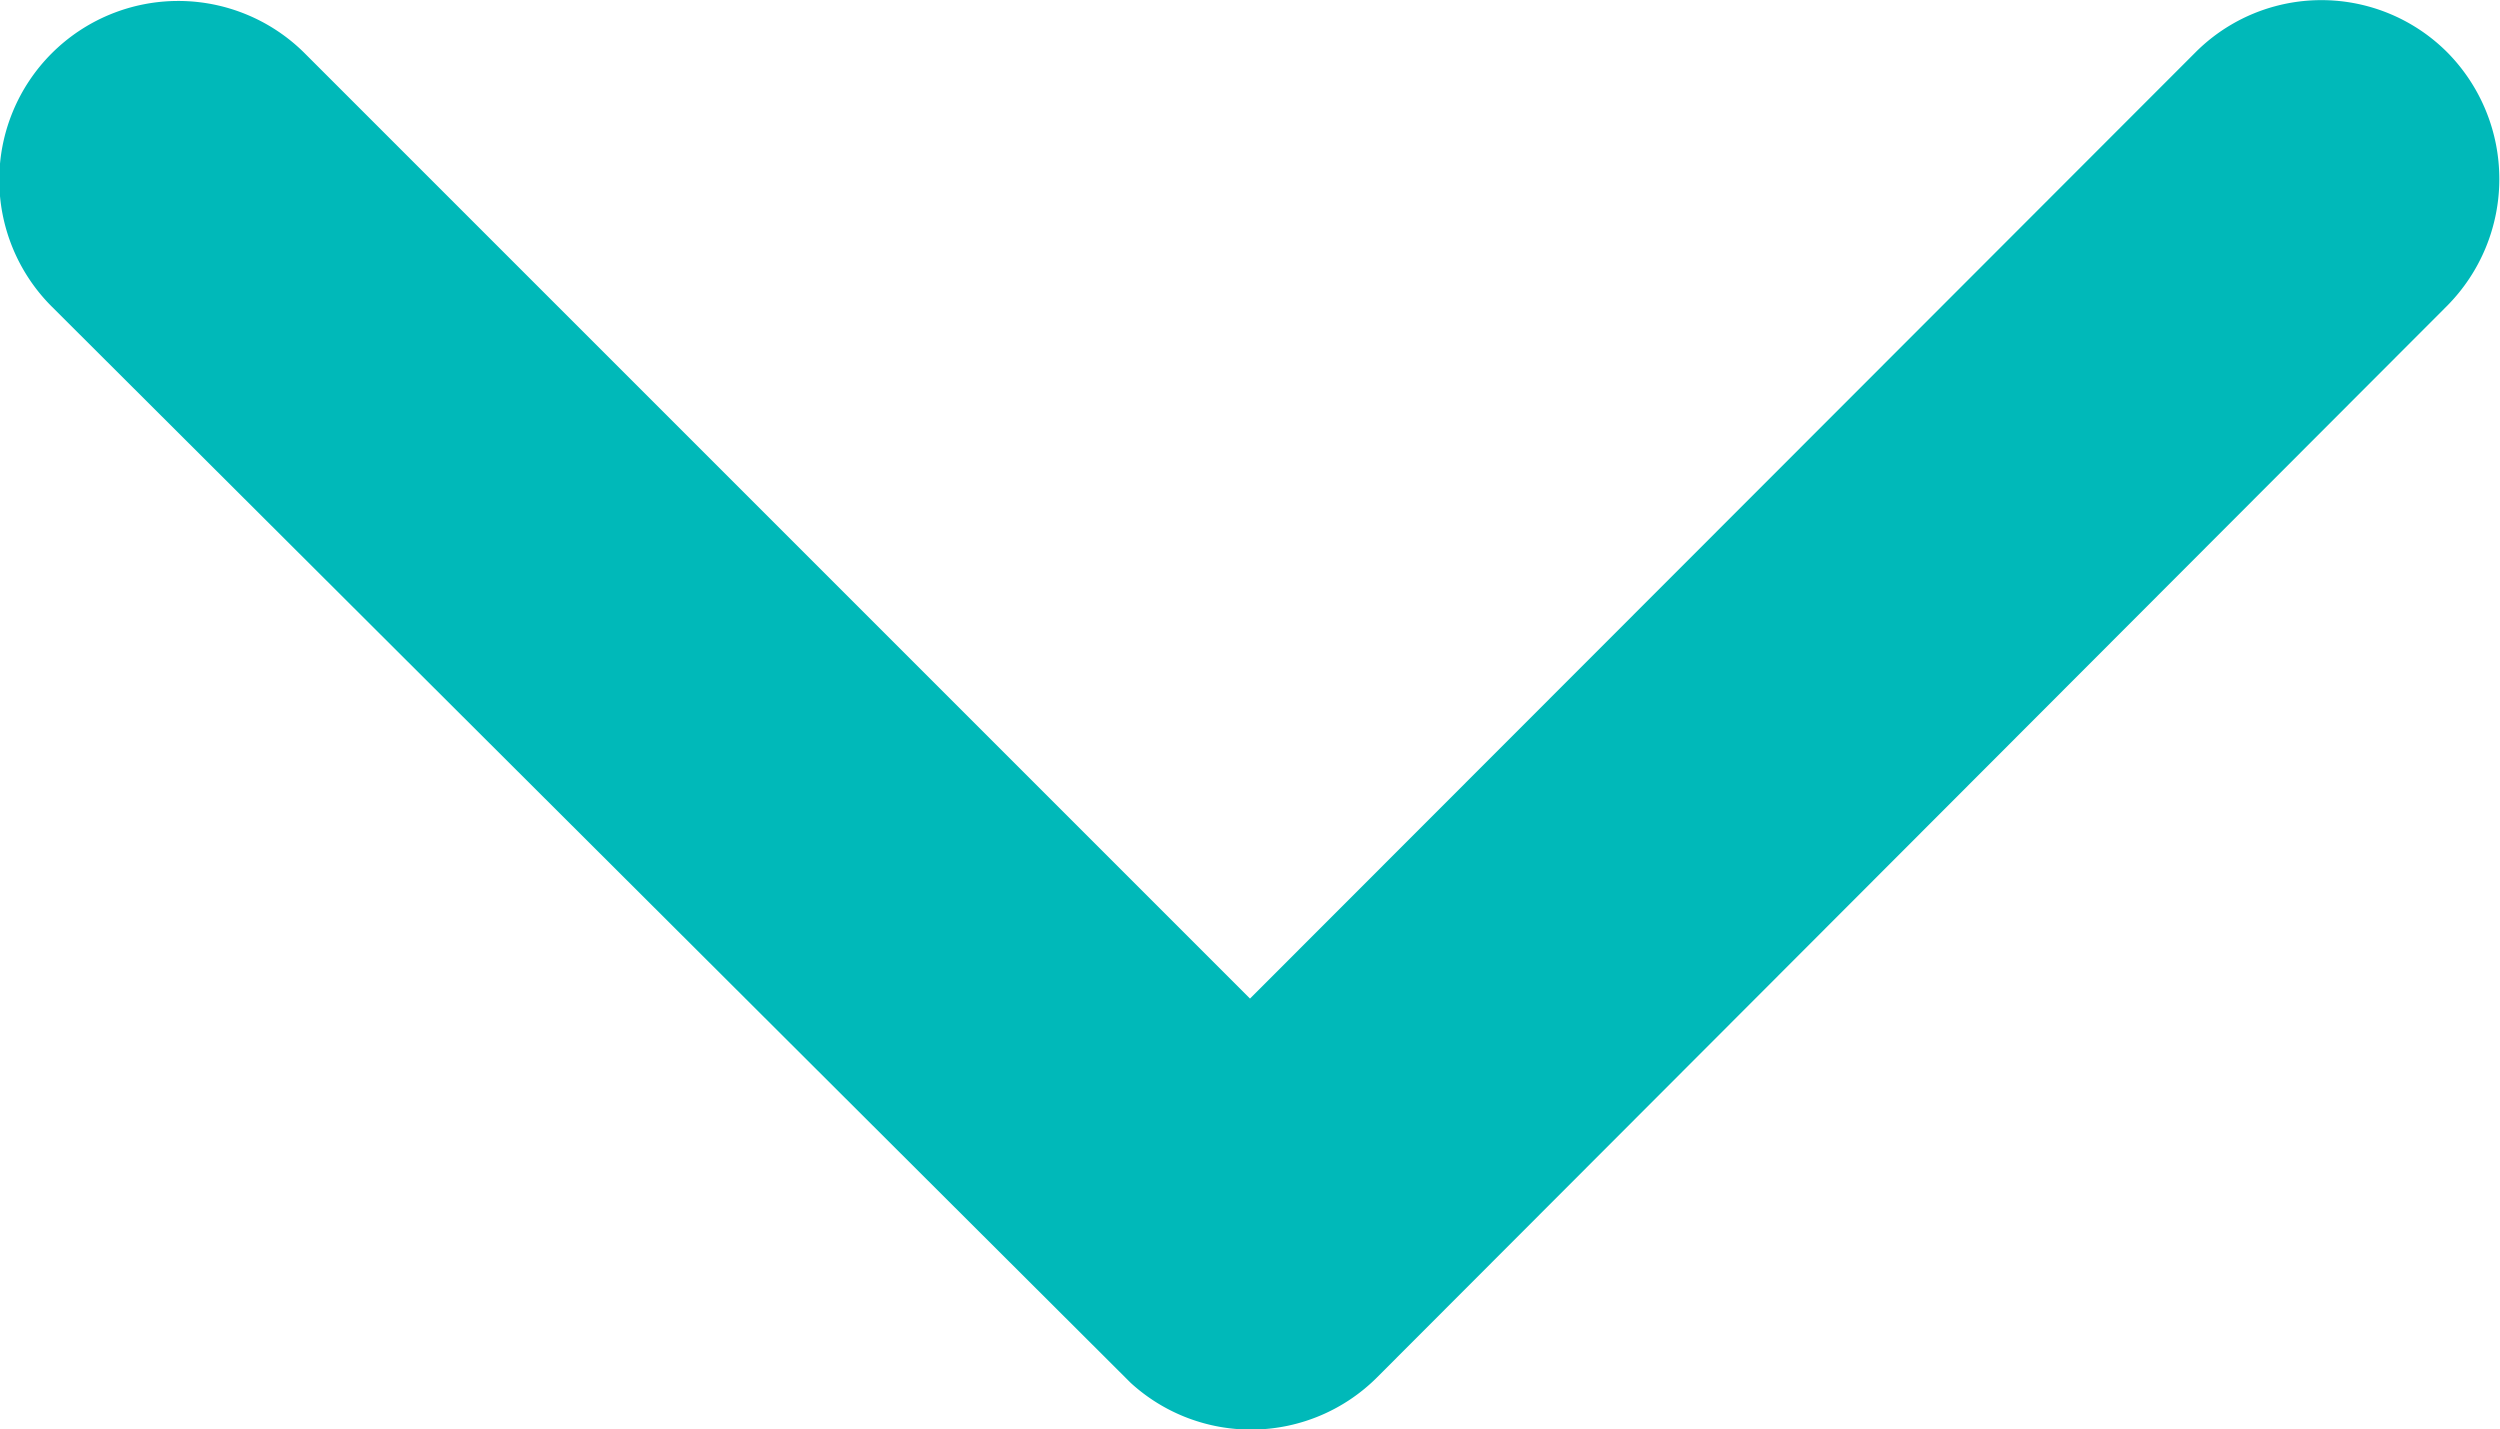
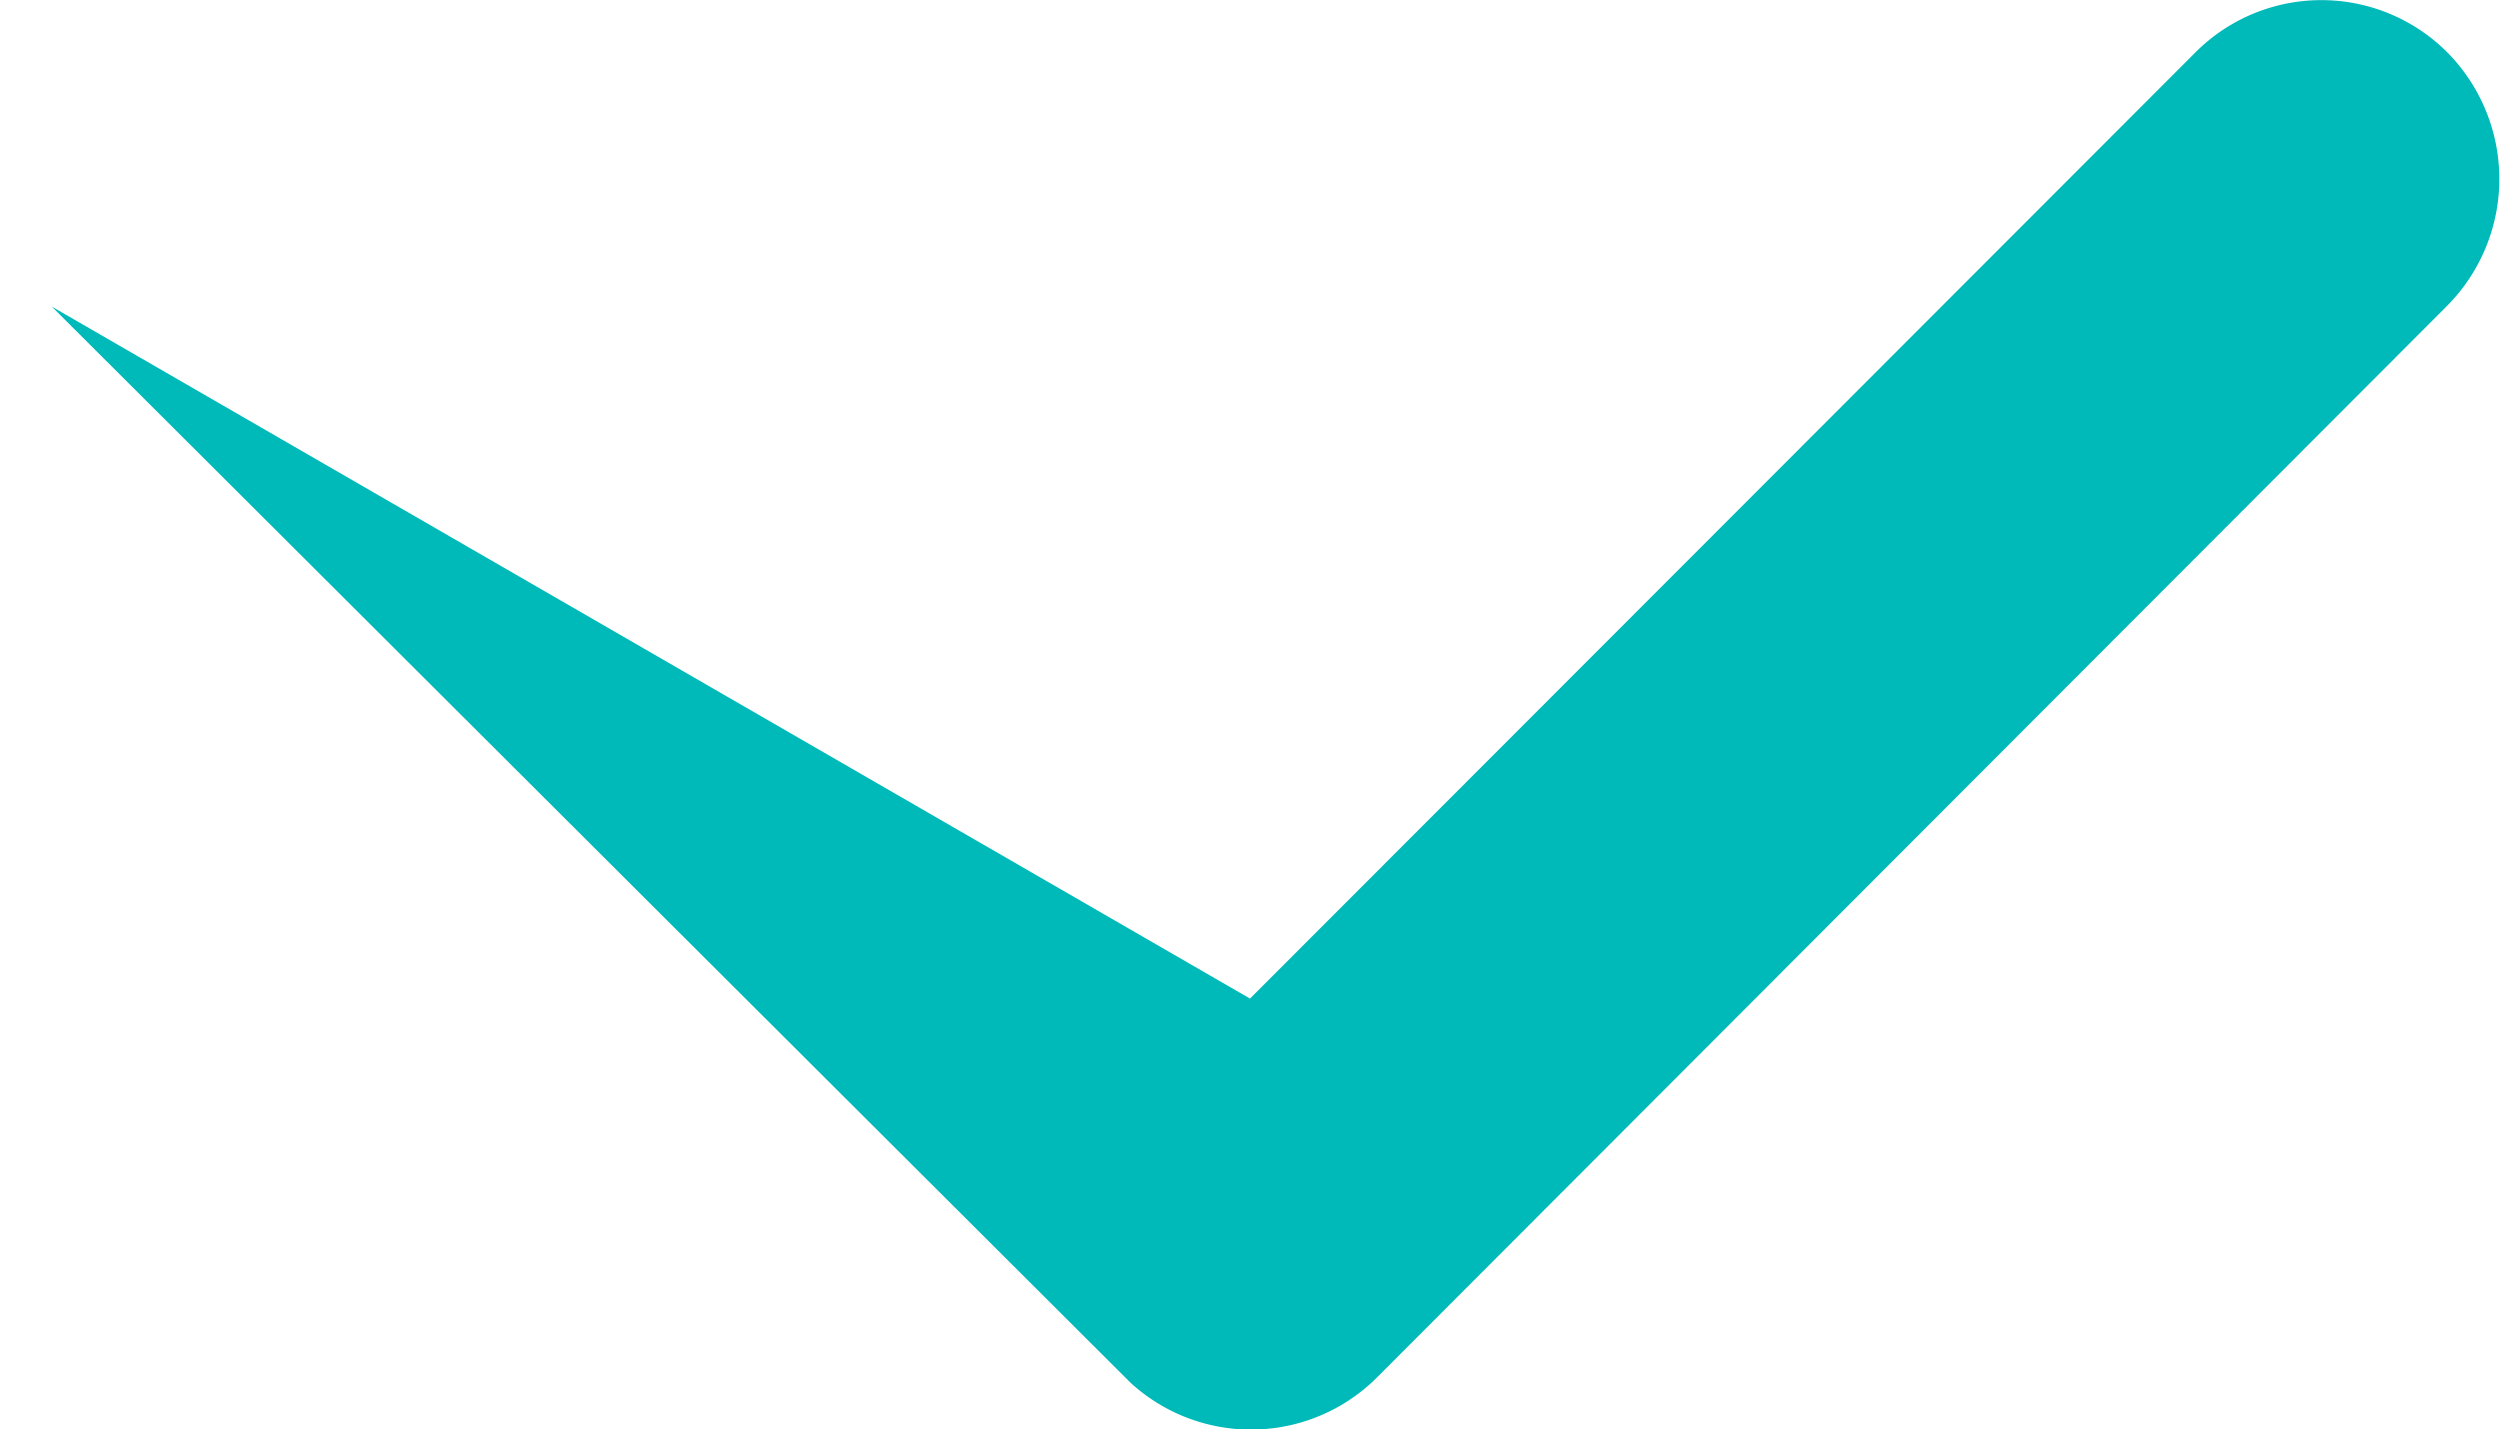
<svg xmlns="http://www.w3.org/2000/svg" width="6.662" height="3.809" viewBox="0 0 6.662 3.809">
-   <path id="Icon_ionic-ios-arrow-down" data-name="Icon ionic-ios-arrow-down" d="M9.519,13.907l2.519-2.521a.474.474,0,0,1,.672,0,.48.48,0,0,1,0,.674L9.857,14.917a.475.475,0,0,1-.656.014L6.326,12.063A.476.476,0,0,1,7,11.388Z" transform="translate(-6.188 -11.246)" fill="#00b9b9" />
+   <path id="Icon_ionic-ios-arrow-down" data-name="Icon ionic-ios-arrow-down" d="M9.519,13.907l2.519-2.521a.474.474,0,0,1,.672,0,.48.48,0,0,1,0,.674L9.857,14.917a.475.475,0,0,1-.656.014L6.326,12.063Z" transform="translate(-6.188 -11.246)" fill="#00b9b9" />
</svg>